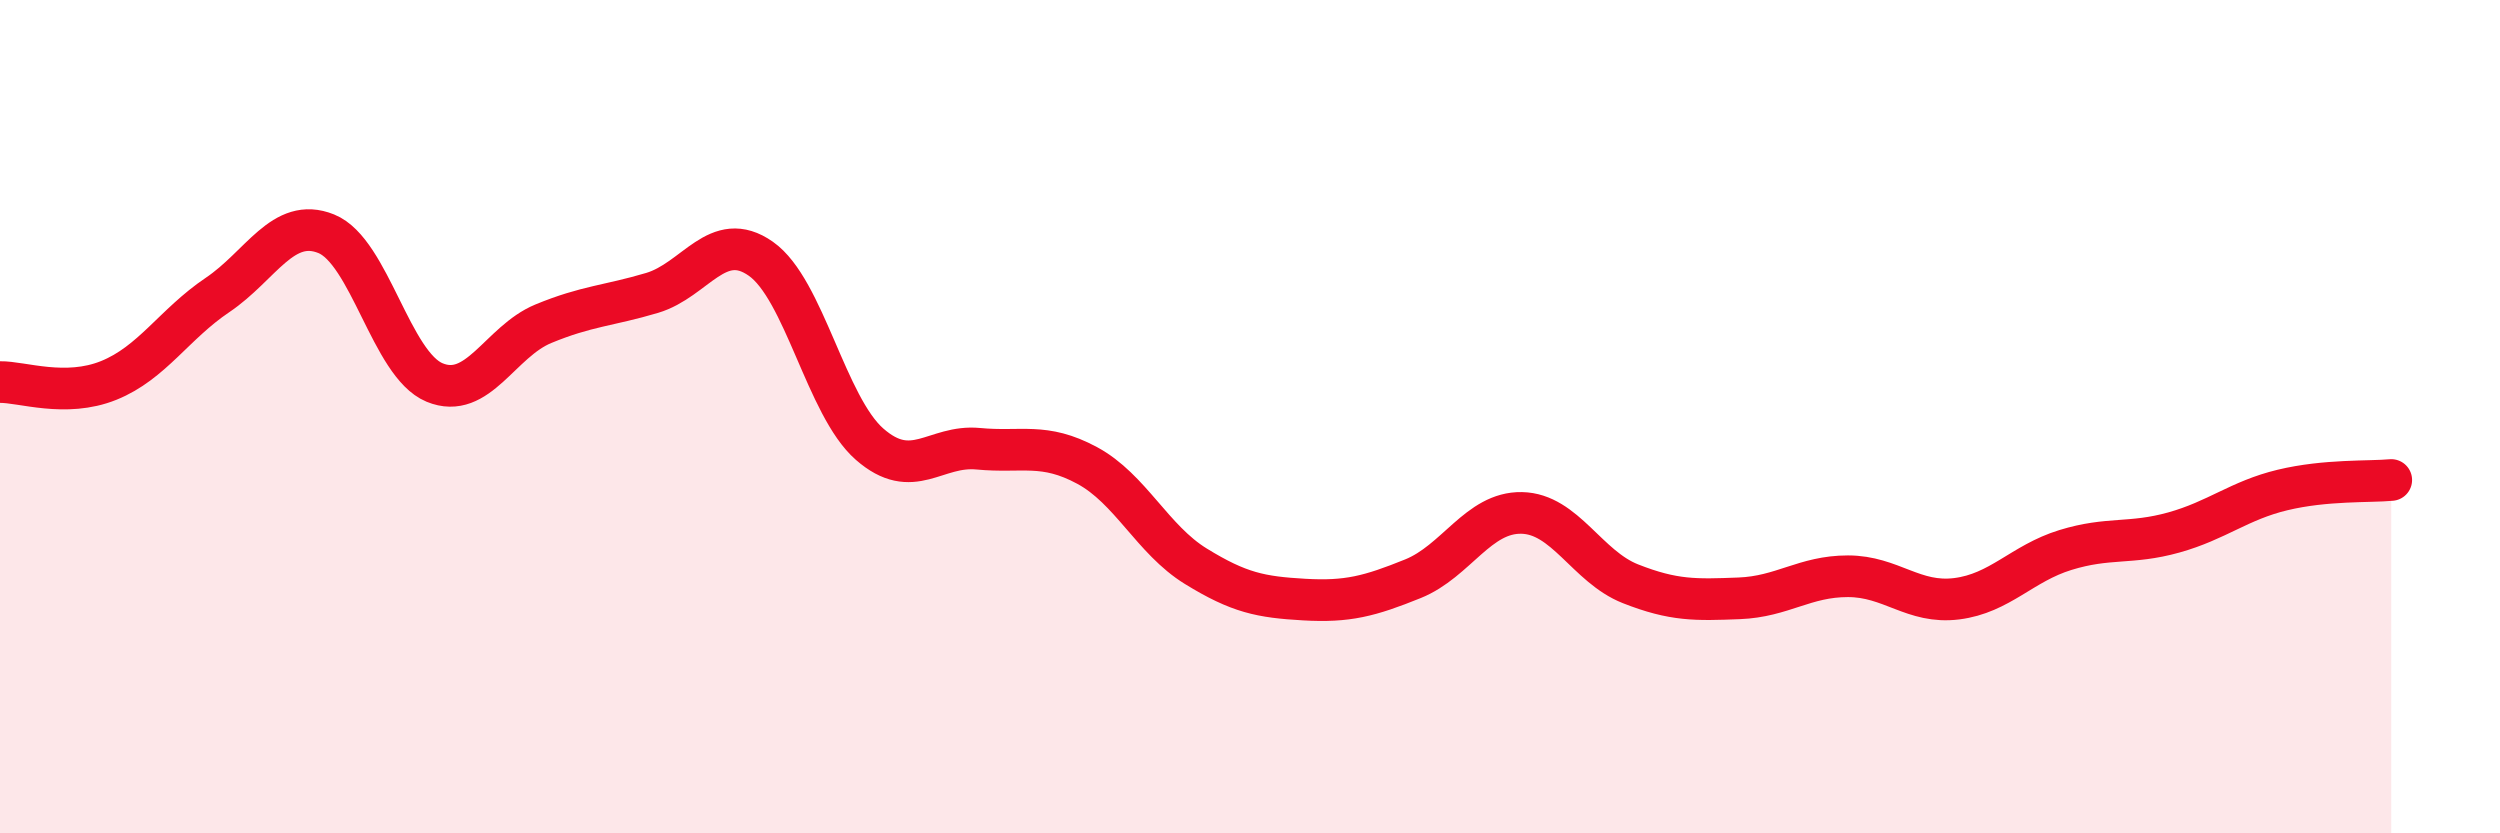
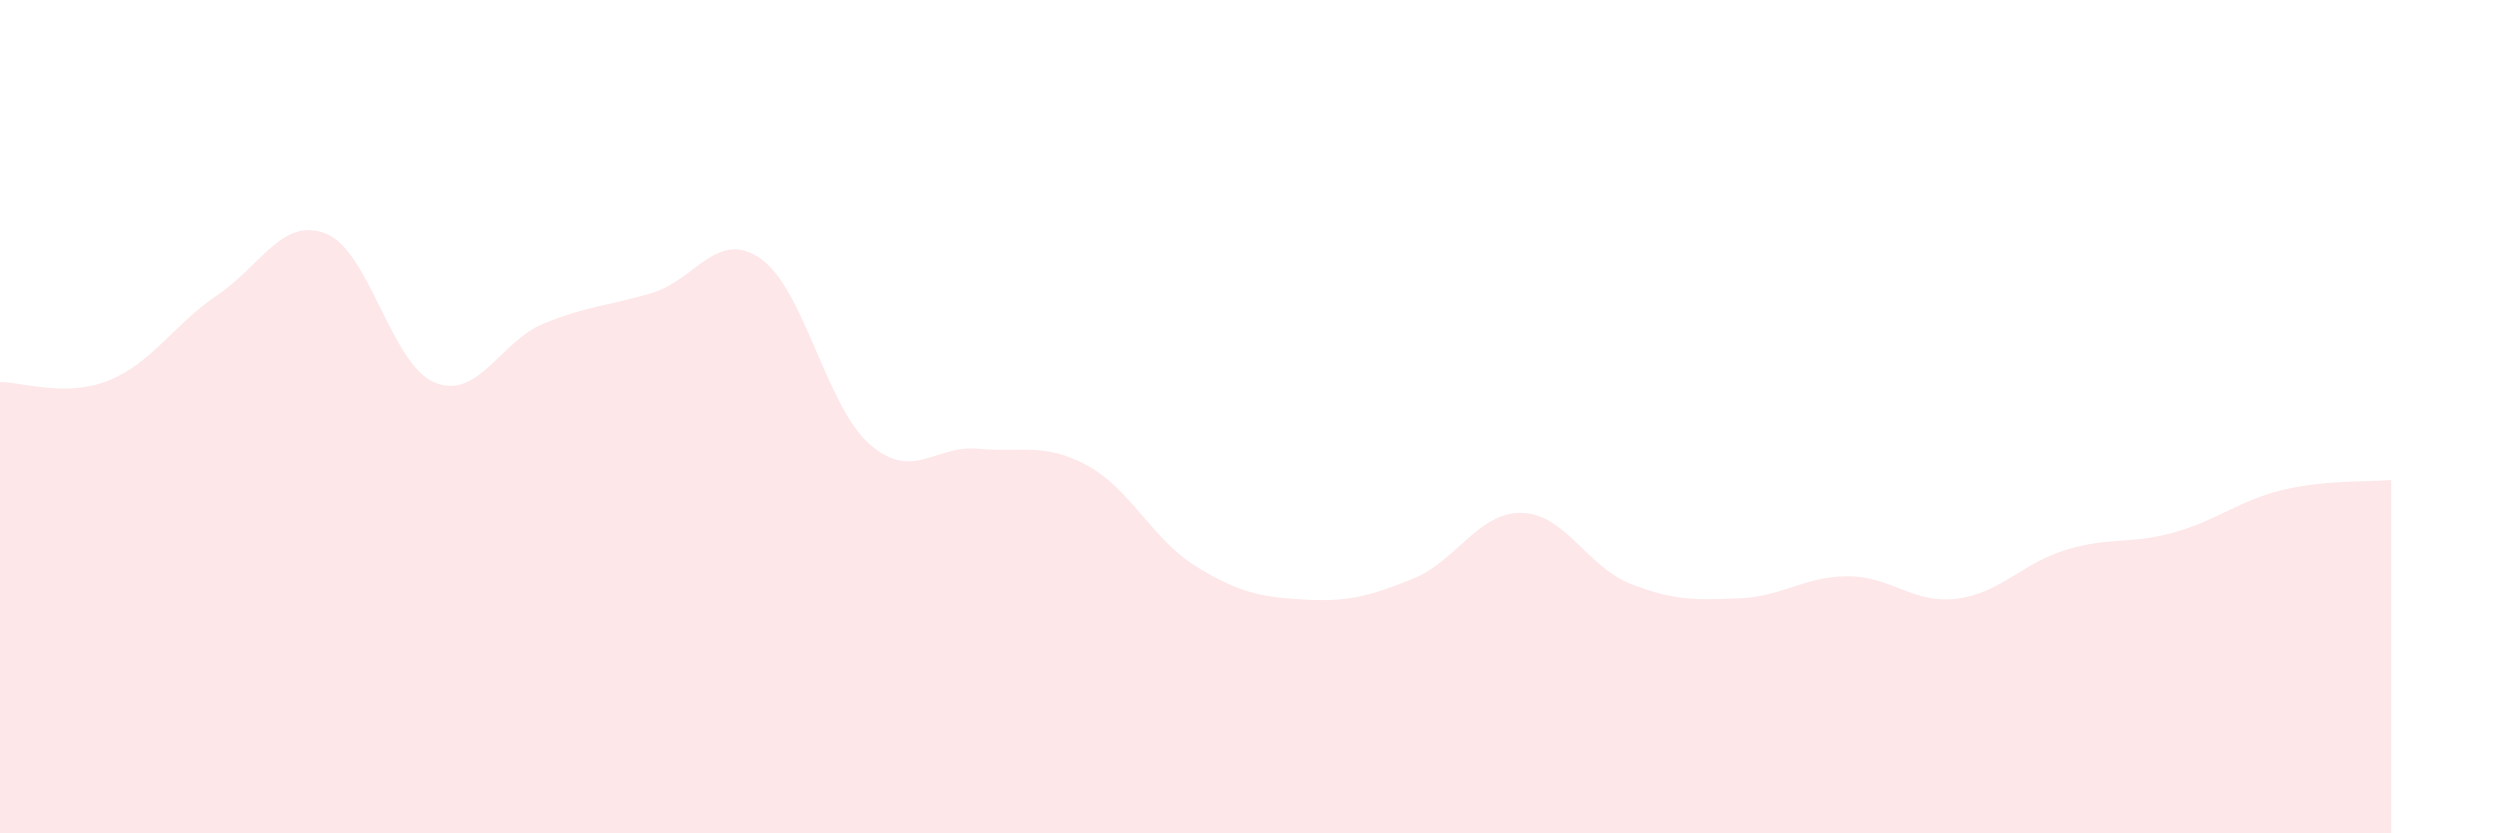
<svg xmlns="http://www.w3.org/2000/svg" width="60" height="20" viewBox="0 0 60 20">
  <path d="M 0,9.17 C 0.52,9.16 1.57,9.55 2.61,9.13 C 3.65,8.71 4.18,7.78 5.22,7.08 C 6.26,6.38 6.79,5.19 7.83,5.61 C 8.87,6.03 9.39,8.75 10.43,9.18 C 11.47,9.61 12,8.2 13.04,7.77 C 14.08,7.34 14.61,7.34 15.65,7.03 C 16.69,6.72 17.22,5.48 18.26,6.21 C 19.3,6.94 19.83,9.75 20.87,10.66 C 21.91,11.57 22.44,10.67 23.48,10.77 C 24.52,10.87 25.05,10.61 26.09,11.17 C 27.13,11.73 27.66,12.95 28.7,13.59 C 29.74,14.23 30.26,14.33 31.3,14.39 C 32.34,14.45 32.87,14.31 33.91,13.89 C 34.95,13.47 35.48,12.29 36.52,12.31 C 37.56,12.33 38.09,13.6 39.13,14.01 C 40.17,14.42 40.7,14.4 41.74,14.36 C 42.78,14.32 43.31,13.83 44.35,13.83 C 45.39,13.83 45.92,14.5 46.96,14.37 C 48,14.24 48.53,13.52 49.57,13.2 C 50.61,12.88 51.13,13.07 52.17,12.78 C 53.21,12.49 53.74,12.01 54.78,11.76 C 55.82,11.51 56.87,11.57 57.39,11.52L57.39 20L0 20Z" fill="#EB0A25" opacity="0.1" stroke-linecap="round" stroke-linejoin="round" />
-   <path d="M 0,9.17 C 0.52,9.16 1.57,9.55 2.61,9.13 C 3.65,8.71 4.18,7.78 5.22,7.08 C 6.26,6.38 6.79,5.19 7.83,5.61 C 8.87,6.03 9.39,8.75 10.43,9.18 C 11.47,9.61 12,8.2 13.04,7.77 C 14.08,7.34 14.61,7.34 15.65,7.03 C 16.69,6.72 17.22,5.48 18.26,6.21 C 19.3,6.94 19.83,9.75 20.87,10.66 C 21.91,11.57 22.44,10.67 23.48,10.77 C 24.52,10.87 25.05,10.61 26.09,11.17 C 27.13,11.73 27.66,12.95 28.7,13.59 C 29.74,14.23 30.26,14.33 31.3,14.39 C 32.34,14.45 32.87,14.31 33.91,13.89 C 34.95,13.47 35.48,12.29 36.52,12.31 C 37.56,12.33 38.09,13.6 39.13,14.01 C 40.17,14.42 40.7,14.4 41.74,14.36 C 42.78,14.32 43.31,13.83 44.35,13.83 C 45.39,13.83 45.92,14.5 46.96,14.37 C 48,14.24 48.53,13.52 49.57,13.2 C 50.61,12.88 51.13,13.07 52.17,12.78 C 53.21,12.49 53.74,12.01 54.78,11.76 C 55.82,11.51 56.87,11.57 57.39,11.52" stroke="#EB0A25" stroke-width="1" fill="none" stroke-linecap="round" stroke-linejoin="round" />
</svg>